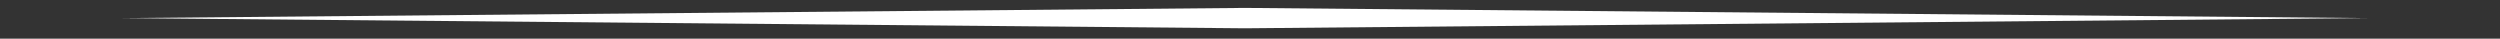
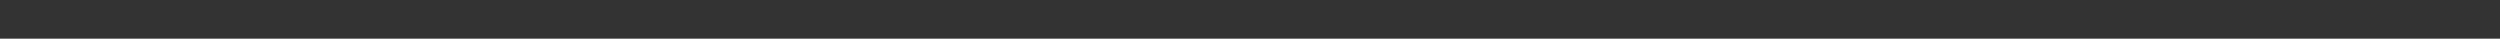
<svg xmlns="http://www.w3.org/2000/svg" width="323" zoomAndPan="magnify" viewBox="0 0 242.25 3.75" height="5" preserveAspectRatio="xMidYMid meet">
  <rect x="0" y="0" width="242.25" height="3.75" fill="#333333" stroke="none" />
  <defs>
    <clipPath id="260afb0c18">
-       <path d="M 11 0.766 L 230 0.766 L 230 2.875 L 11 2.875 Z M 11 0.766 " clip-rule="nonzero" />
-     </clipPath>
+       </clipPath>
  </defs>
  <g clip-path="url(#260afb0c18)">
-     <path fill="#ffffff" d="M 120.629 2.742 L 11.867 1.754 L 120.629 0.766 L 229.395 1.754 Z M 120.629 2.742 " fill-opacity="1" fill-rule="nonzero" />
+     <path fill="#ffffff" d="M 120.629 2.742 L 11.867 1.754 L 120.629 0.766 Z M 120.629 2.742 " fill-opacity="1" fill-rule="nonzero" />
  </g>
</svg>